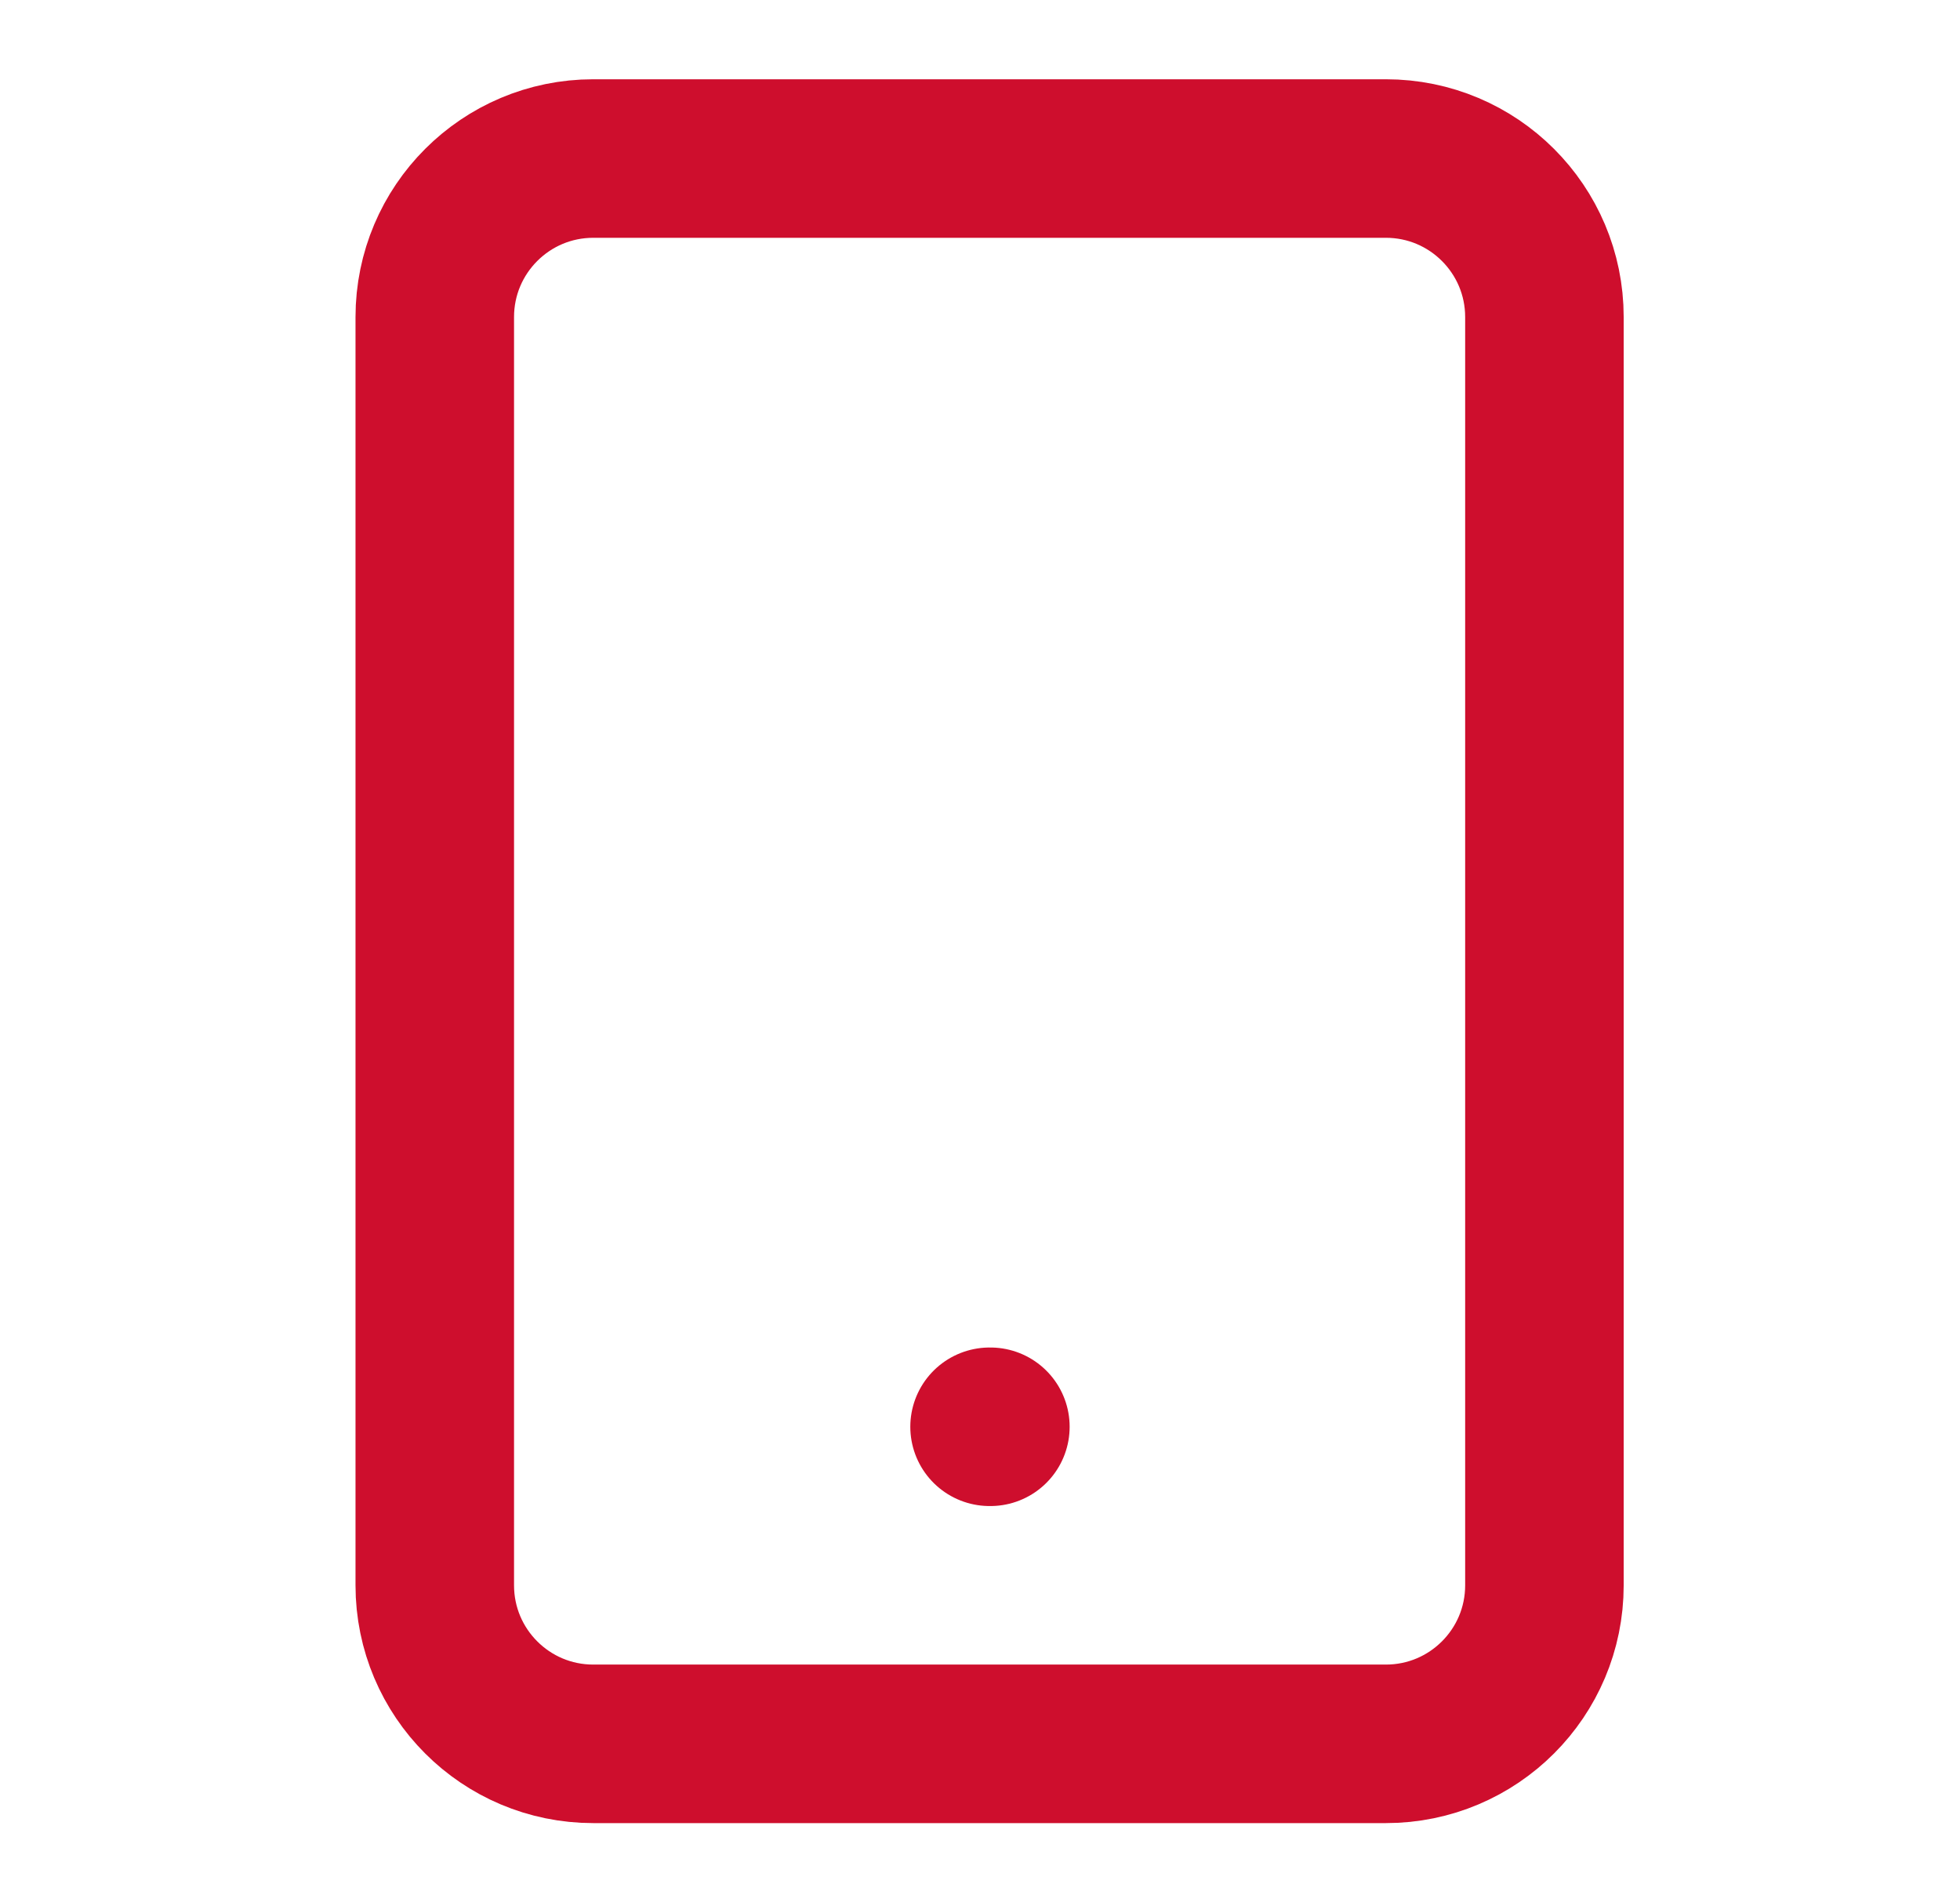
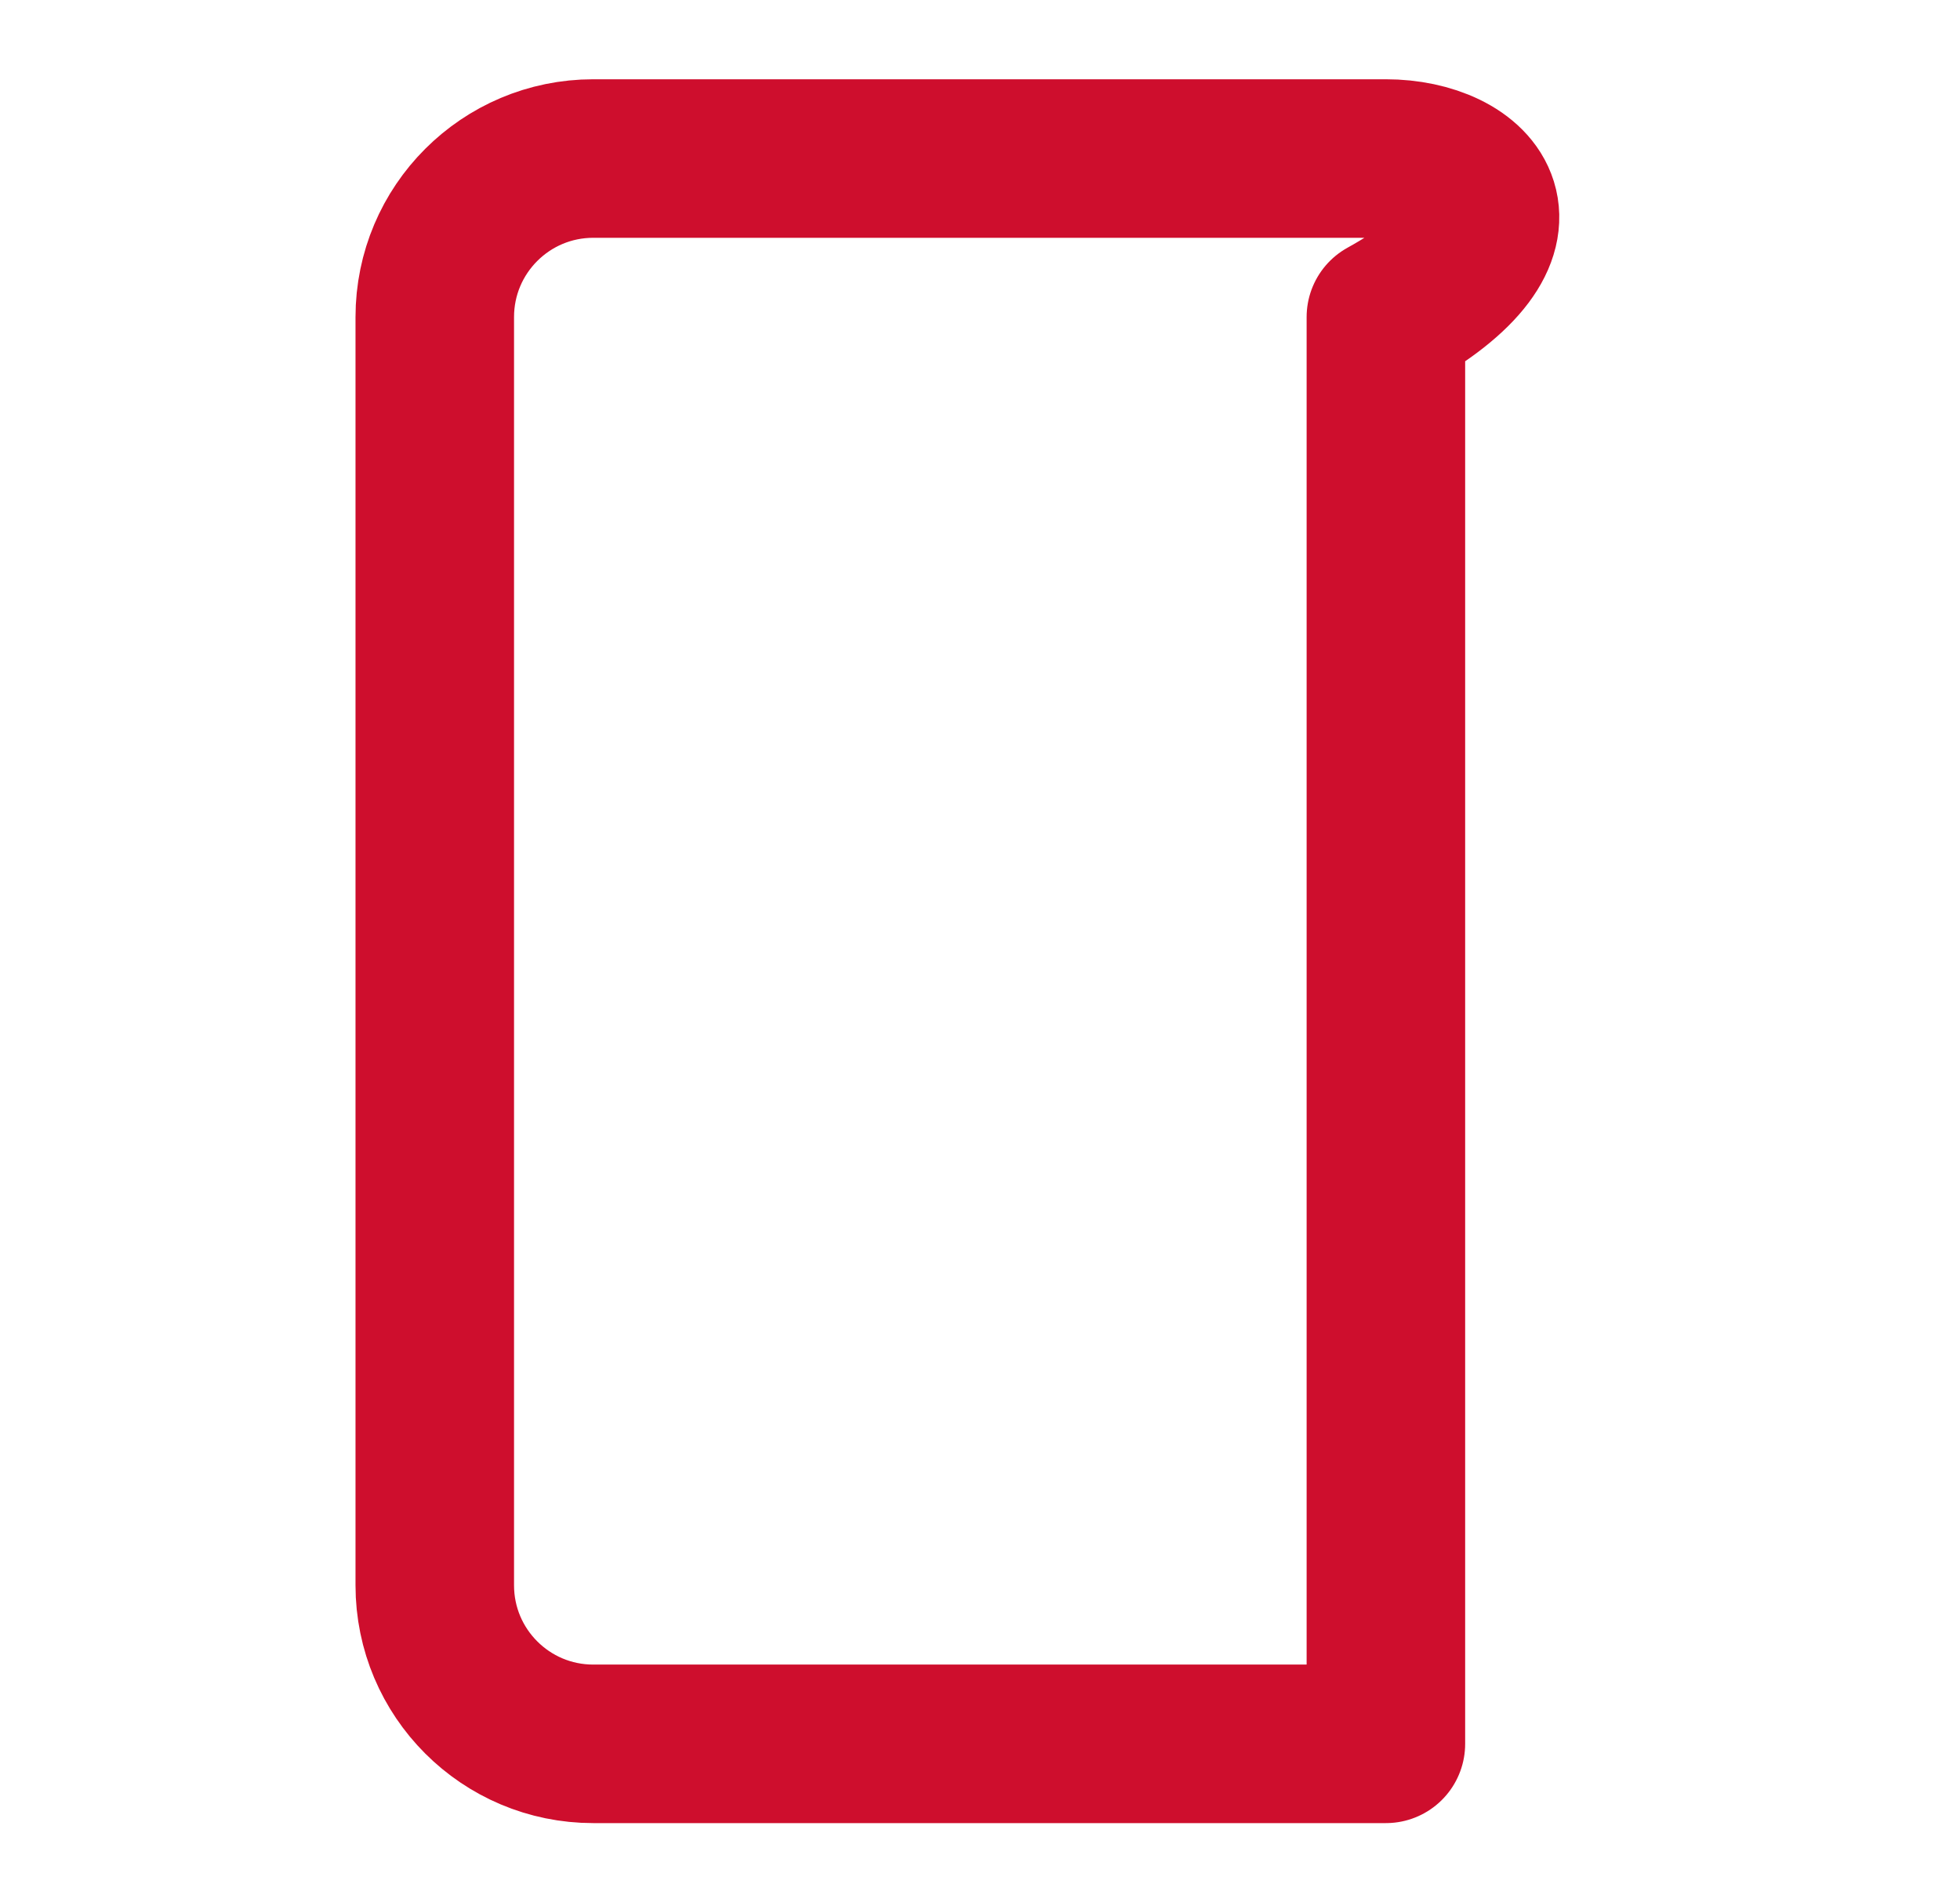
<svg xmlns="http://www.w3.org/2000/svg" width="34" height="33" viewBox="0 0 34 33" fill="none">
-   <path d="M24.041 2.75H10.291C8.773 2.75 7.542 3.981 7.542 5.5V27.5C7.542 29.019 8.773 30.25 10.291 30.25H24.041C25.56 30.25 26.791 29.019 26.791 27.5V5.5C26.791 3.981 25.56 2.75 24.041 2.75Z" stroke="#CE0E2D" stroke-width="2.75" stroke-linecap="round" stroke-linejoin="round" />
-   <path d="M17.166 24.75H17.18" stroke="#CE0E2D" stroke-width="2.75" stroke-linecap="round" stroke-linejoin="round" />
+   <path d="M24.041 2.75H10.291C8.773 2.75 7.542 3.981 7.542 5.5V27.5C7.542 29.019 8.773 30.25 10.291 30.25H24.041V5.5C26.791 3.981 25.56 2.75 24.041 2.75Z" stroke="#CE0E2D" stroke-width="2.75" stroke-linecap="round" stroke-linejoin="round" />
</svg>